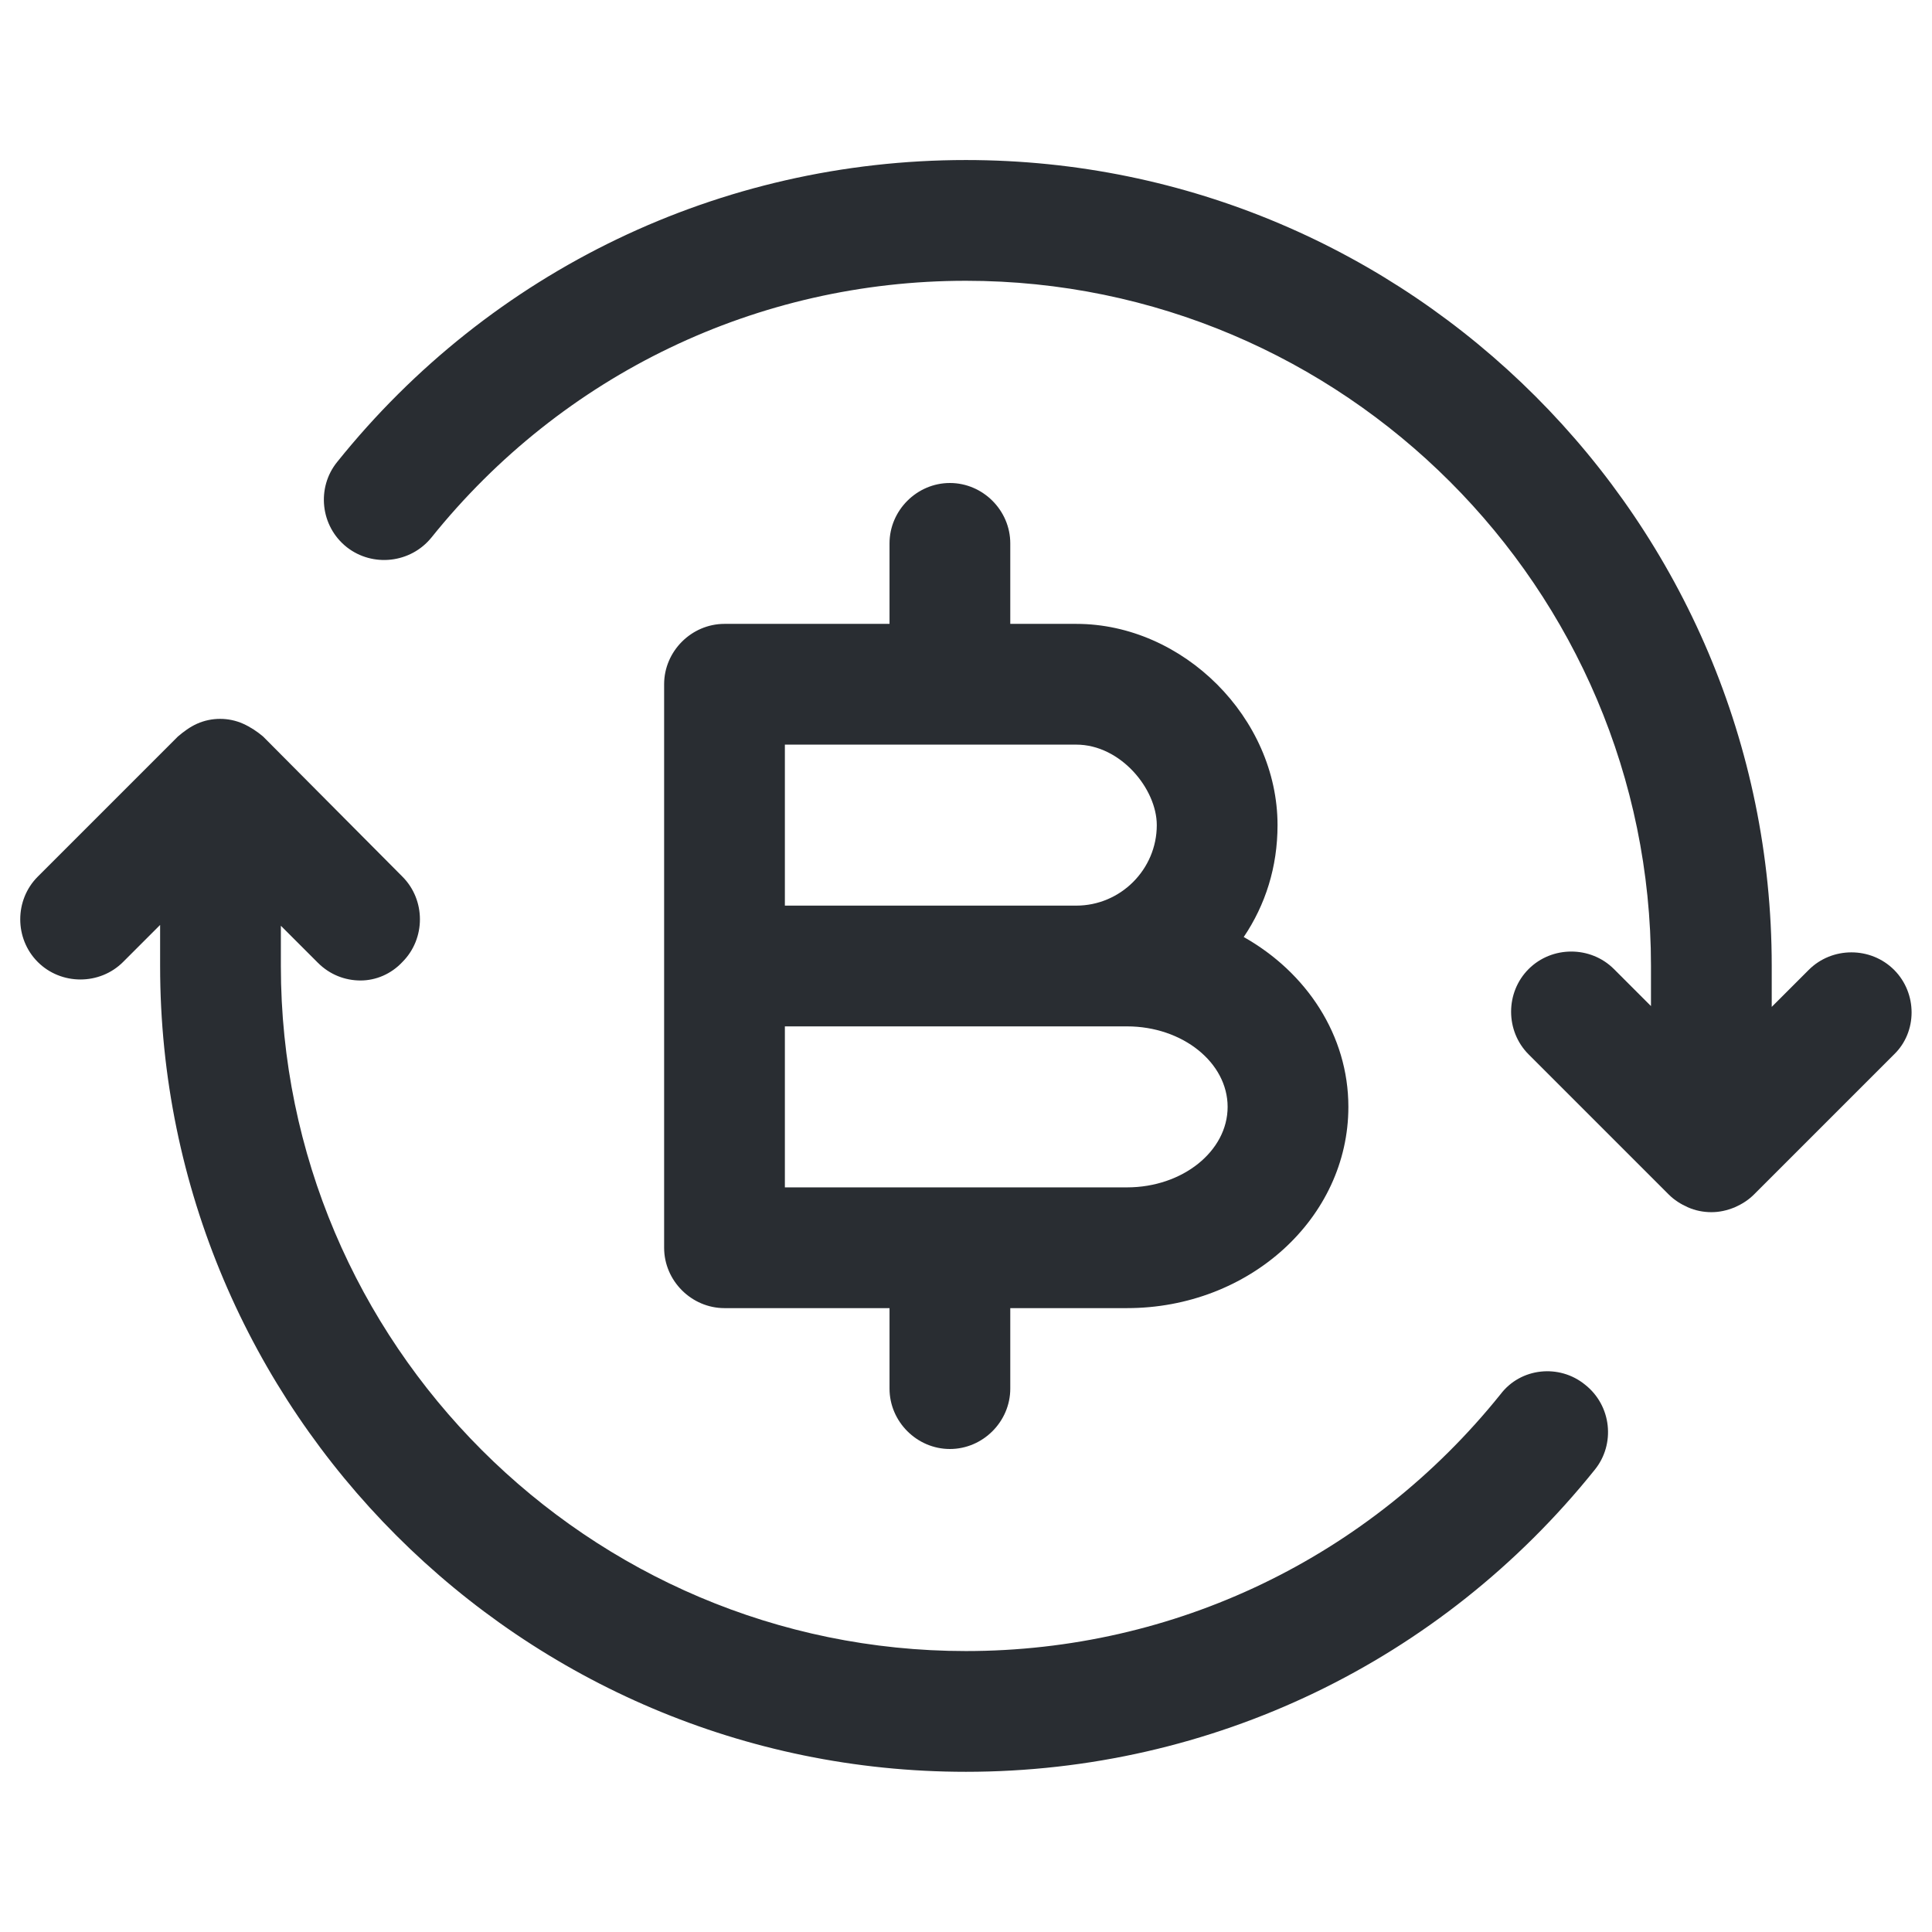
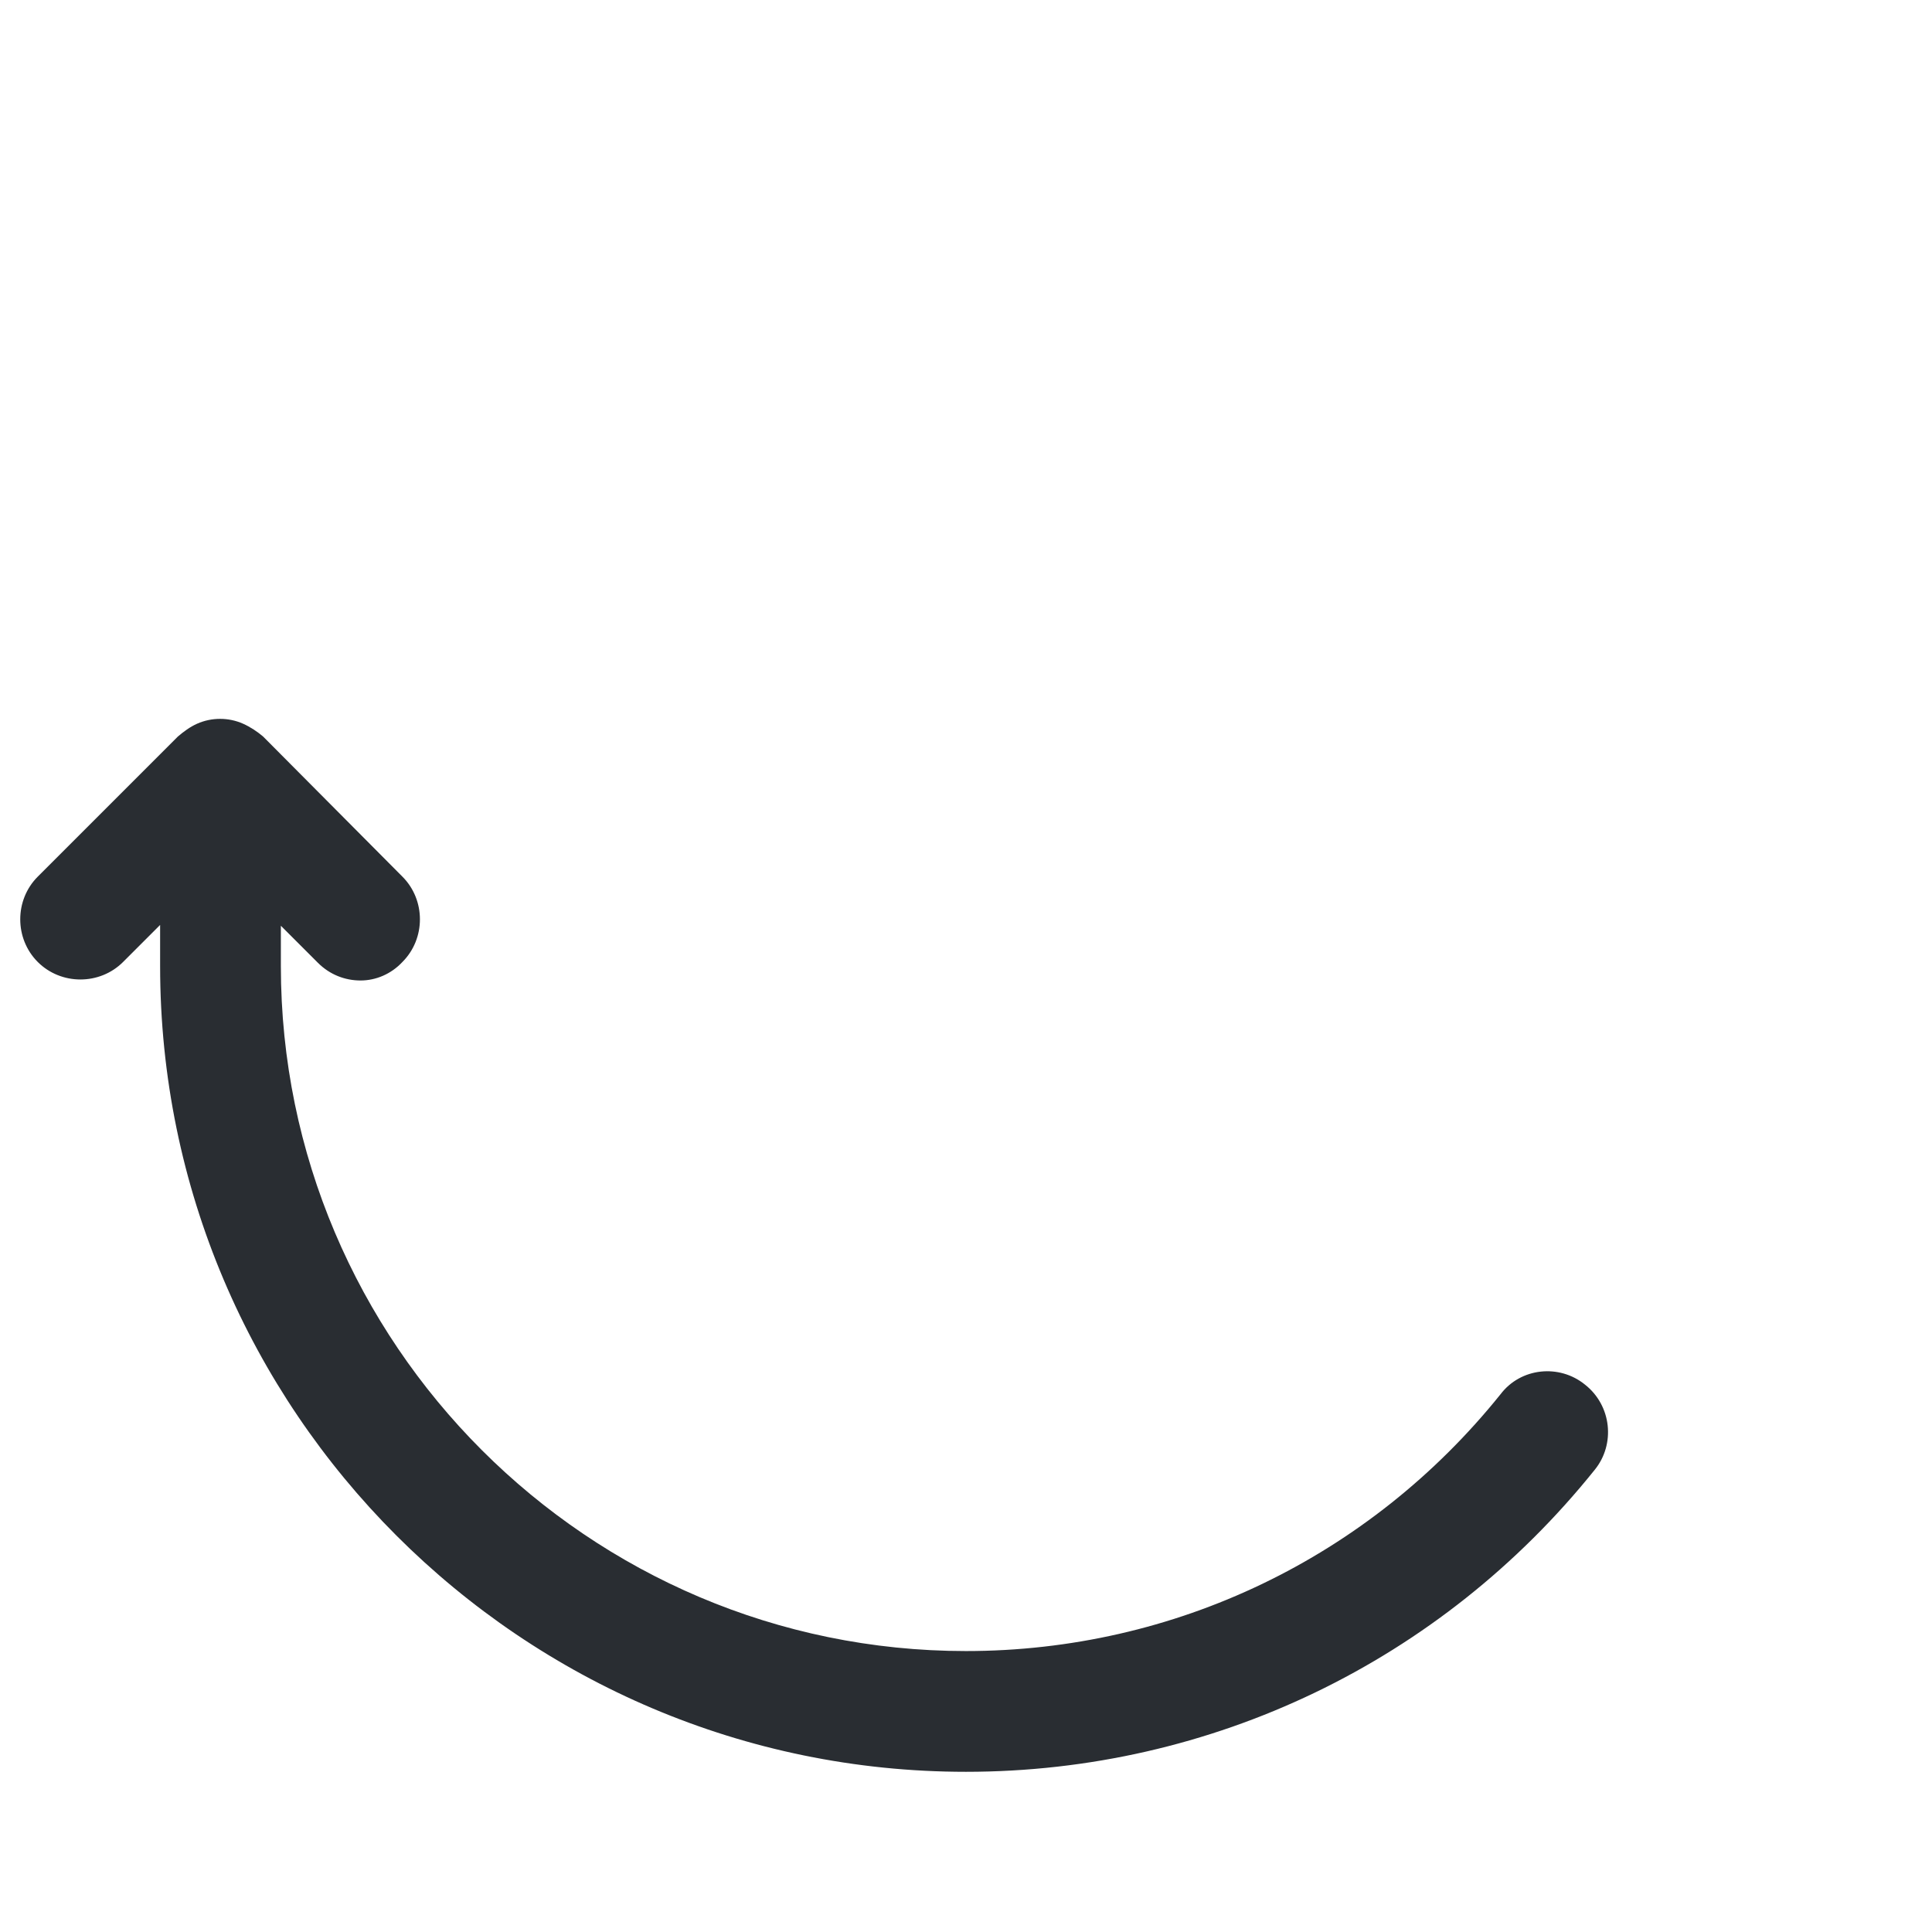
<svg xmlns="http://www.w3.org/2000/svg" width="800px" height="800px" viewBox="0 0 24 24" fill="none">
-   <path d="M23.529 12.048C23.239 11.758 22.759 11.758 22.469 12.048L22.009 12.508V11.998C22.009 6.478 17.519 1.988 11.999 1.988C8.949 1.988 6.099 3.358 4.189 5.738C3.929 6.058 3.979 6.538 4.309 6.798C4.629 7.048 5.099 6.998 5.359 6.678C6.989 4.648 9.409 3.488 11.999 3.488C16.689 3.488 20.509 7.308 20.509 11.998V12.498L20.049 12.038C19.759 11.748 19.279 11.748 18.989 12.038C18.699 12.328 18.699 12.808 18.989 13.098L20.729 14.838C20.799 14.908 20.879 14.958 20.969 14.998C21.059 15.038 21.159 15.058 21.259 15.058C21.359 15.058 21.449 15.038 21.549 14.998C21.639 14.958 21.719 14.908 21.789 14.838L23.529 13.098C23.819 12.818 23.819 12.338 23.529 12.048Z" fill="#292D32" />
  <path d="M19.689 17.2C19.369 16.94 18.89 16.99 18.64 17.32C17.009 19.35 14.589 20.51 11.999 20.51C7.309 20.51 3.489 16.69 3.489 12V11.5L3.949 11.96C4.099 12.11 4.289 12.18 4.479 12.18C4.669 12.18 4.859 12.1 4.999 11.95C5.289 11.66 5.289 11.18 4.999 10.89L3.269 9.15C3.199 9.09 3.109 9.03 3.019 8.99C2.839 8.91 2.629 8.91 2.449 8.99C2.359 9.03 2.279 9.09 2.209 9.15L0.469 10.89C0.179 11.18 0.179 11.66 0.469 11.95C0.759 12.24 1.239 12.24 1.529 11.95L1.989 11.49V12C1.989 17.52 6.479 22.01 11.999 22.01C15.05 22.01 17.899 20.64 19.809 18.26C20.07 17.94 20.02 17.46 19.689 17.2Z" fill="#292D32" />
-   <path d="M15.45 11.64C15.72 11.24 15.87 10.77 15.87 10.25C15.87 8.92 14.7 7.75 13.37 7.75H12.55V6.75C12.55 6.34 12.21 6 11.8 6C11.39 6 11.05 6.34 11.05 6.75V7.75H9C8.59 7.75 8.25 8.09 8.25 8.5V12V15.5C8.25 15.91 8.59 16.25 9 16.25H11.05V17.25C11.05 17.66 11.39 18 11.8 18C12.21 18 12.55 17.66 12.55 17.25V16.25H14C15.52 16.25 16.75 15.13 16.75 13.75C16.75 12.86 16.23 12.08 15.45 11.64ZM9.75 9.25H13.37C13.92 9.25 14.37 9.8 14.37 10.25C14.37 10.8 13.92 11.25 13.37 11.25H9.75V9.25ZM14 14.75H9.75V12.75H13.37H14C14.69 12.75 15.25 13.2 15.25 13.75C15.25 14.3 14.69 14.75 14 14.75Z" fill="#292D32" />
</svg>